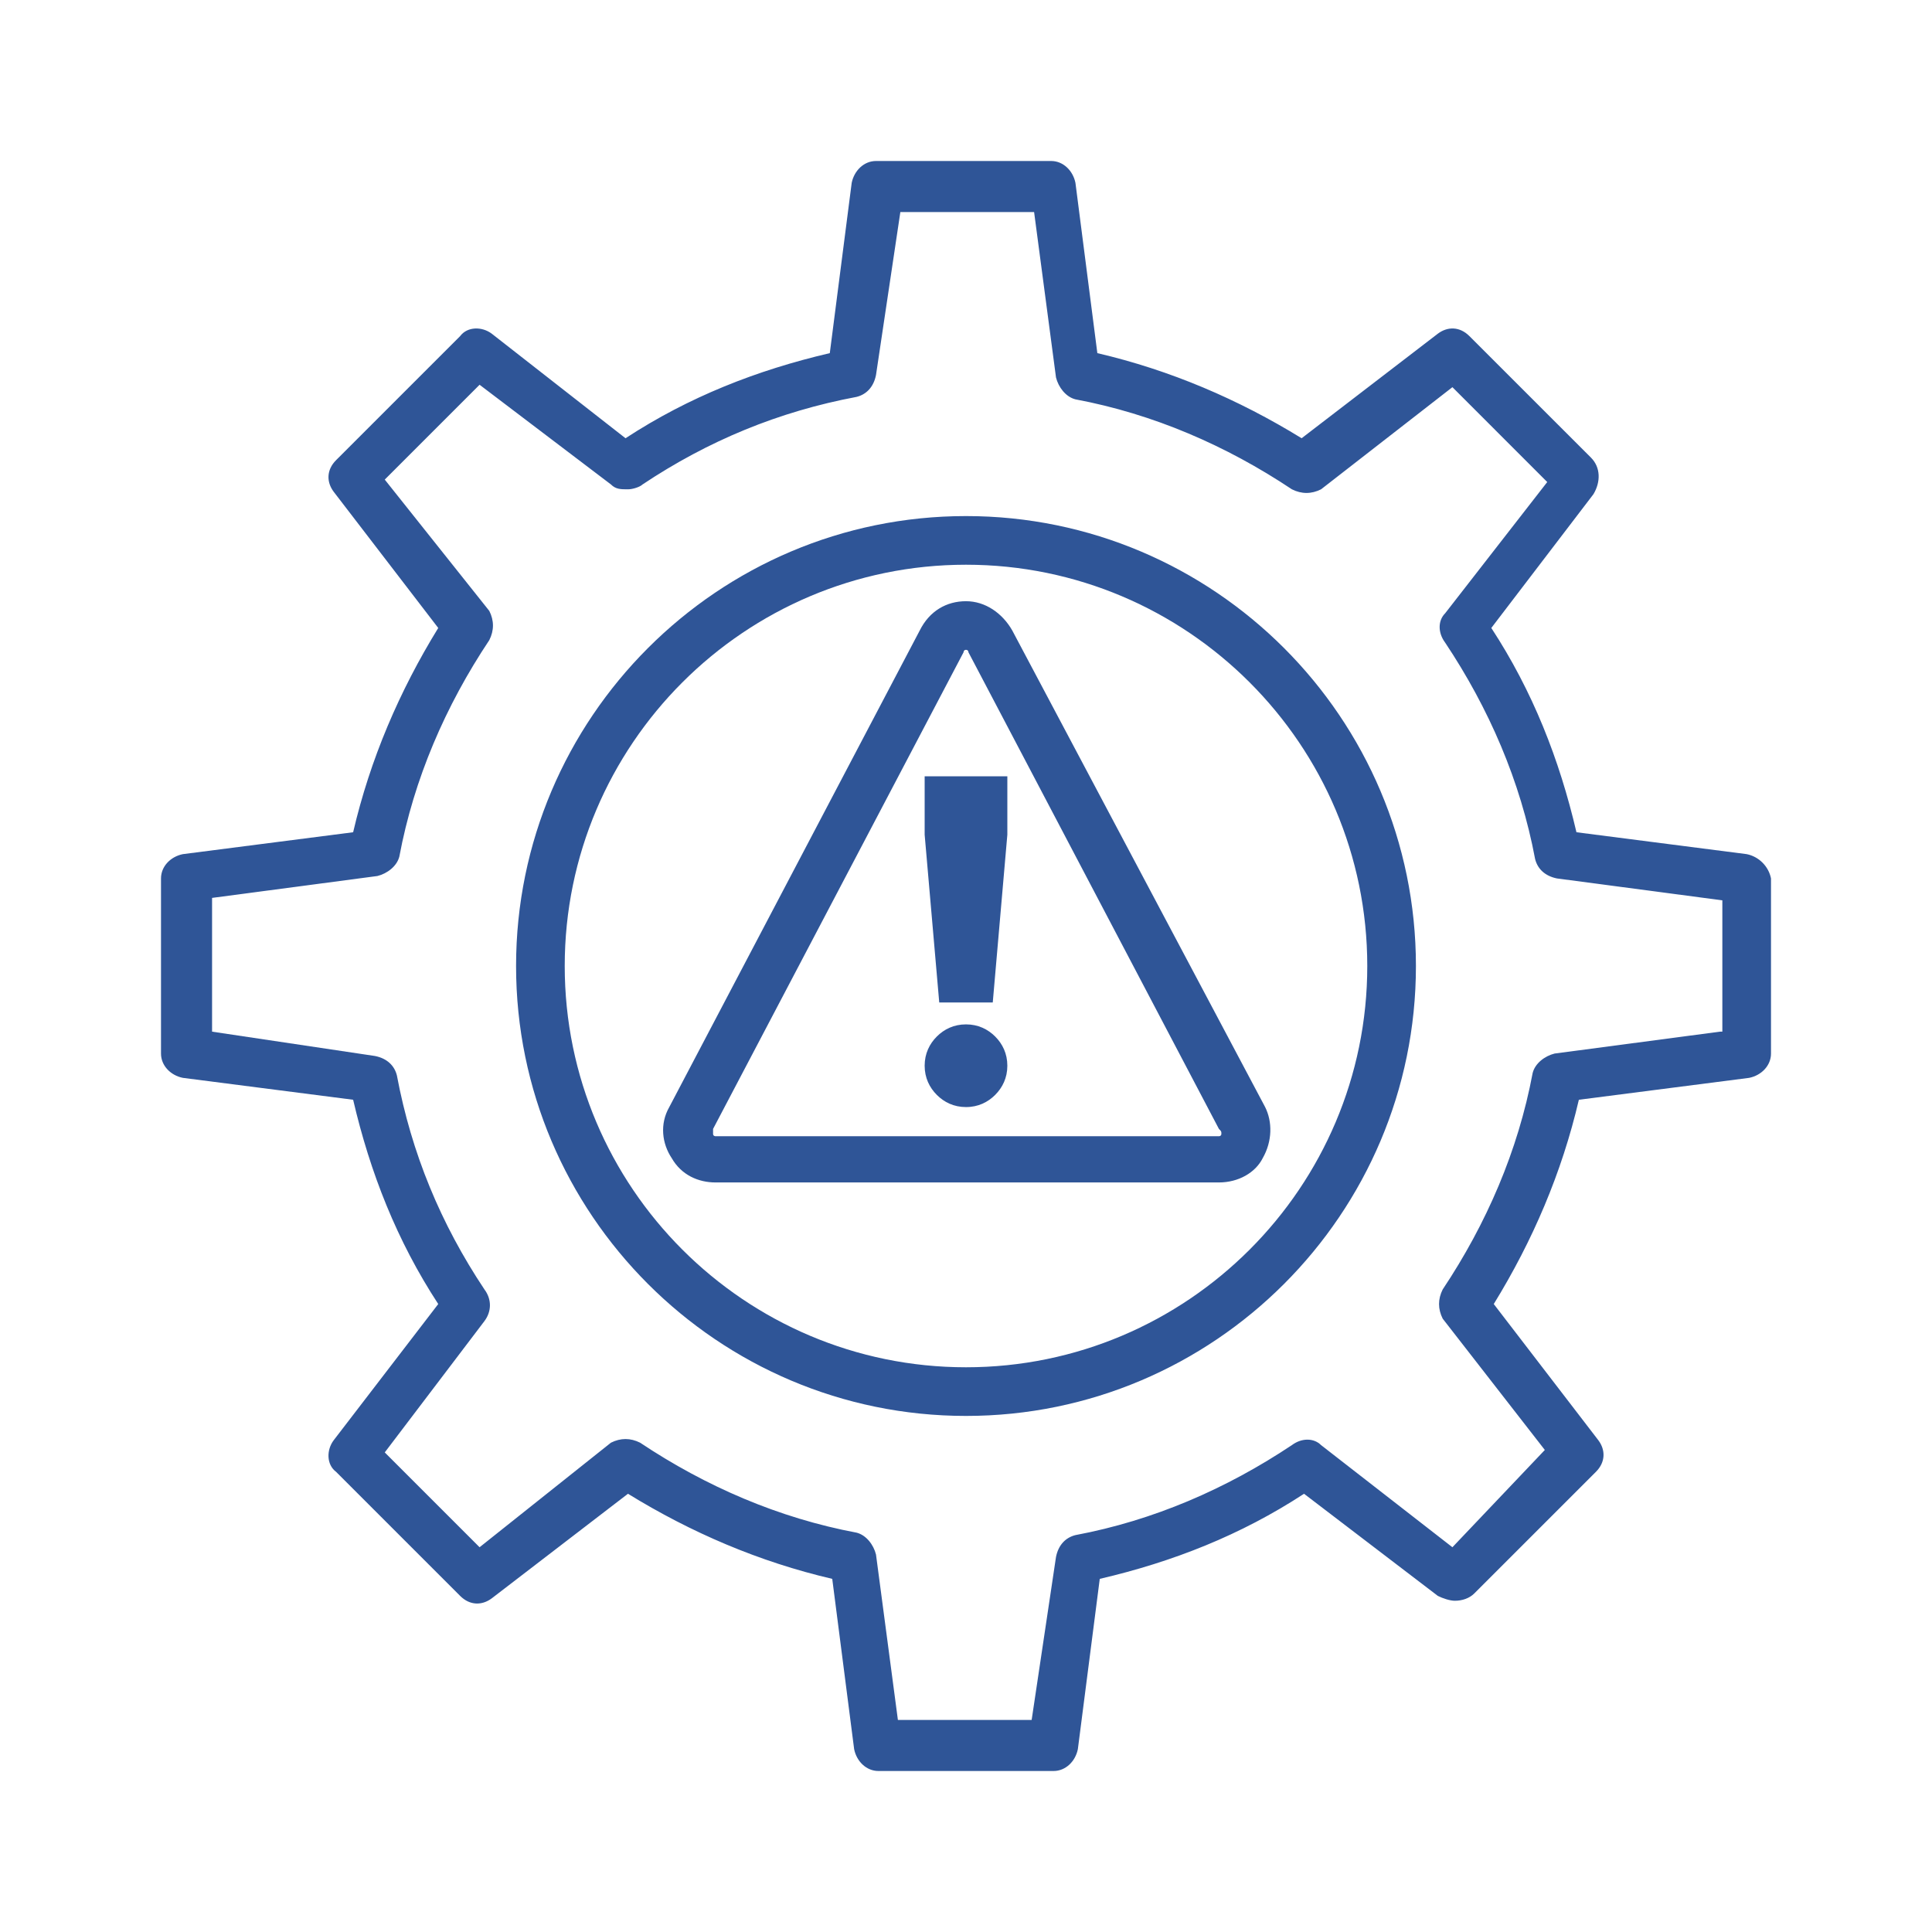
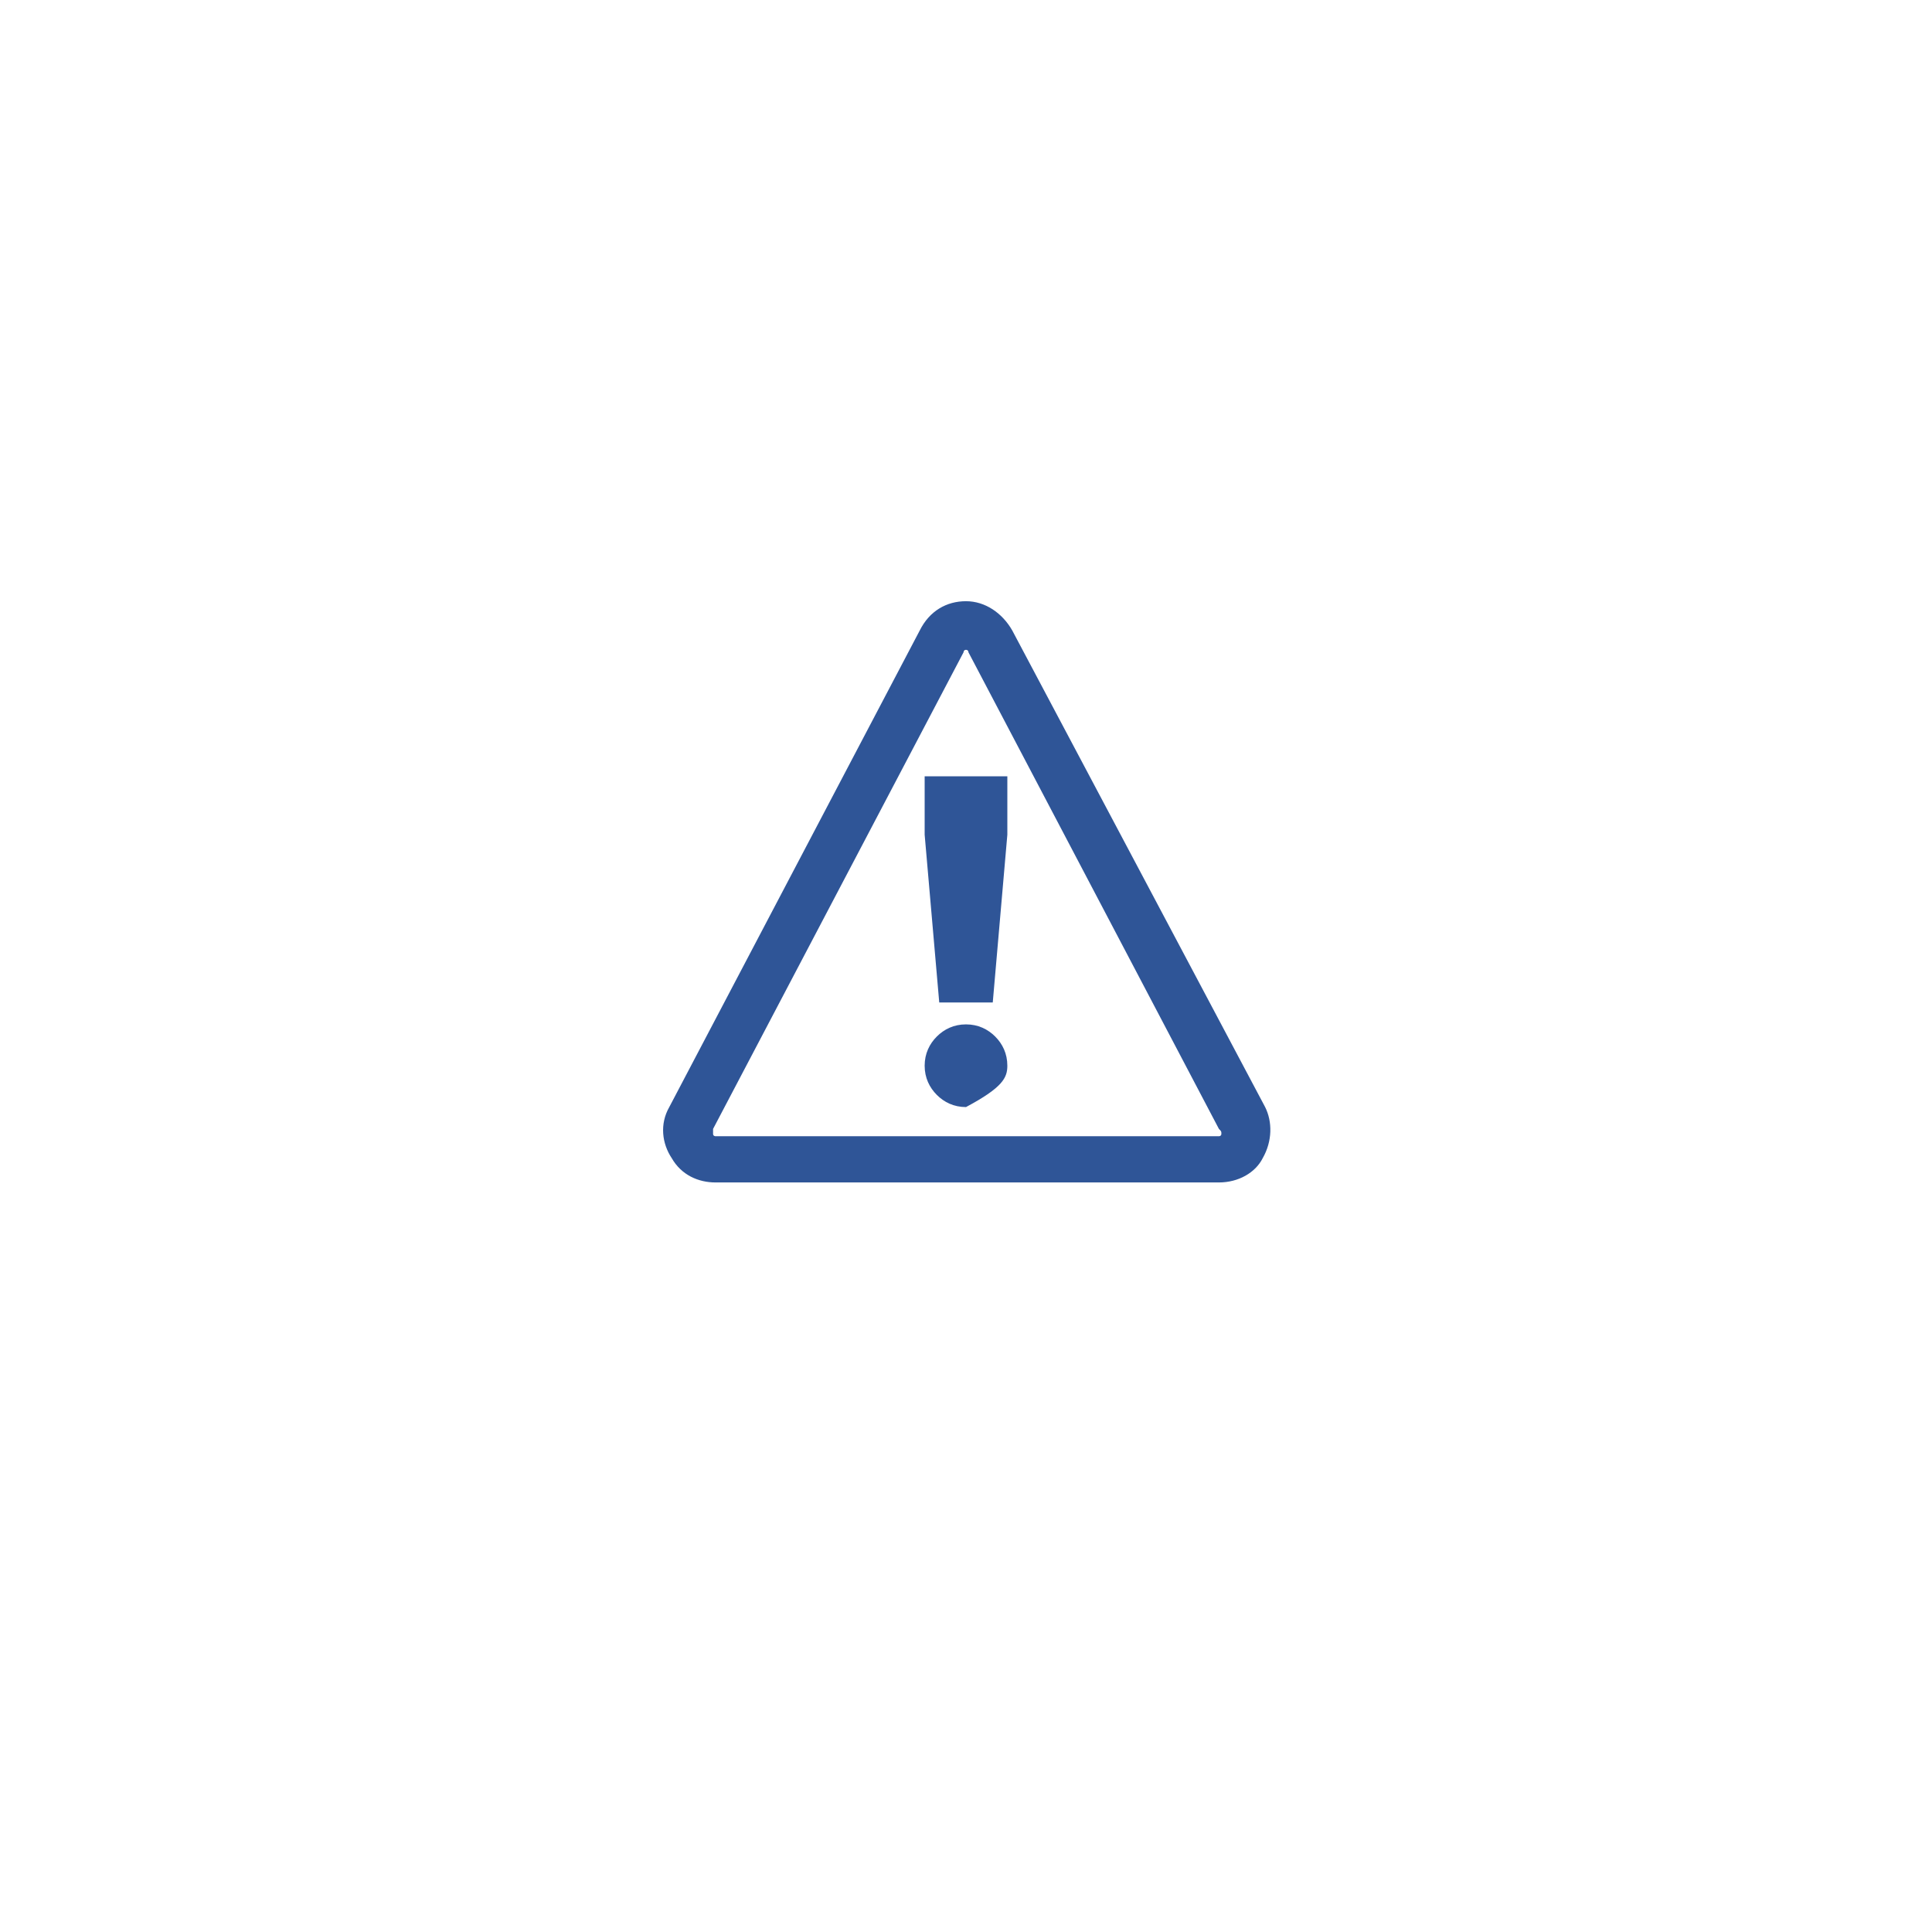
<svg xmlns="http://www.w3.org/2000/svg" width="60" height="60" viewBox="0 0 60 60" fill="none">
-   <path d="M54.245 26.526L48.958 25.846C48.429 23.58 47.598 21.465 46.314 19.502L49.486 15.347C49.713 14.97 49.713 14.517 49.411 14.214L45.634 10.438C45.332 10.136 44.955 10.136 44.653 10.363L40.423 13.61C38.459 12.402 36.344 11.495 34.079 10.967L33.399 5.68C33.323 5.302 33.021 5 32.644 5H27.205C26.828 5 26.526 5.302 26.45 5.68L25.77 10.967C23.505 11.495 21.39 12.326 19.426 13.61L15.272 10.363C14.97 10.136 14.517 10.136 14.29 10.438L10.438 14.29C10.136 14.592 10.136 14.97 10.363 15.272L13.61 19.502C12.402 21.465 11.495 23.58 10.967 25.846L5.68 26.526C5.302 26.601 5 26.903 5 27.281V32.719C5 33.097 5.302 33.399 5.68 33.474L10.967 34.154C11.495 36.42 12.326 38.535 13.61 40.498L10.363 44.728C10.136 45.03 10.136 45.483 10.438 45.71L14.29 49.562C14.592 49.864 14.97 49.864 15.272 49.638L19.502 46.39C21.465 47.598 23.58 48.505 25.846 49.033L26.526 54.32C26.601 54.698 26.903 55 27.281 55H32.719C33.097 55 33.399 54.698 33.474 54.32L34.154 49.033C36.42 48.505 38.535 47.674 40.498 46.39L44.653 49.562C44.804 49.638 45.03 49.713 45.181 49.713C45.408 49.713 45.634 49.638 45.785 49.486L49.562 45.71C49.864 45.408 49.864 45.03 49.638 44.728L46.39 40.498C47.598 38.535 48.505 36.42 49.033 34.154L54.32 33.474C54.698 33.399 55 33.097 55 32.719V27.281C54.925 26.903 54.622 26.601 54.245 26.526ZM53.414 32.039L48.278 32.719C47.976 32.795 47.674 33.021 47.598 33.323C47.145 35.74 46.163 38.006 44.804 40.045C44.653 40.347 44.653 40.65 44.804 40.952L47.976 45.03L45.106 48.051L41.027 44.879C40.801 44.653 40.423 44.653 40.121 44.879C38.082 46.239 35.816 47.221 33.399 47.674C33.097 47.749 32.87 47.976 32.795 48.353L32.039 53.414H27.885L27.205 48.278C27.13 47.976 26.903 47.674 26.601 47.598C24.184 47.145 21.918 46.163 19.879 44.804C19.577 44.653 19.275 44.653 18.973 44.804L14.894 48.051L11.949 45.106L15.045 41.027C15.272 40.725 15.272 40.347 15.045 40.045C13.686 38.006 12.78 35.816 12.326 33.399C12.251 33.097 12.024 32.87 11.646 32.795L6.586 32.039V27.885L11.722 27.205C12.024 27.13 12.326 26.903 12.402 26.601C12.855 24.184 13.837 21.918 15.196 19.879C15.347 19.577 15.347 19.275 15.196 18.973L11.949 14.894L14.894 11.949L18.973 15.045C19.124 15.196 19.275 15.196 19.502 15.196C19.653 15.196 19.879 15.121 19.955 15.045C21.994 13.686 24.184 12.78 26.601 12.326C26.903 12.251 27.13 12.024 27.205 11.646L27.961 6.586H32.115L32.795 11.722C32.87 12.024 33.097 12.326 33.399 12.402C35.816 12.855 38.082 13.837 40.121 15.196C40.423 15.347 40.725 15.347 41.027 15.196L45.106 12.024L48.051 14.97L44.879 19.048C44.653 19.275 44.653 19.653 44.879 19.955C46.239 21.994 47.221 24.26 47.674 26.677C47.749 26.979 47.976 27.205 48.353 27.281L53.489 27.961V32.039H53.414Z" fill="#2F5597" />
-   <path d="M30 16.027C22.296 16.027 16.027 22.296 16.027 30C16.027 37.704 22.296 43.973 30 43.973C37.704 43.973 43.973 37.704 43.973 30C43.973 22.296 37.704 16.027 30 16.027ZM30 42.462C23.127 42.462 17.538 36.873 17.538 30C17.538 23.127 23.127 17.538 30 17.538C36.873 17.538 42.462 23.127 42.462 30C42.462 36.873 36.873 42.462 30 42.462Z" fill="#2F5597" />
  <path d="M30 18.671C29.396 18.671 28.867 18.973 28.565 19.577L20.785 34.381C20.483 34.909 20.559 35.514 20.861 35.967C21.163 36.495 21.692 36.722 22.221 36.722H37.855C38.459 36.722 38.988 36.42 39.215 35.967C39.517 35.438 39.517 34.834 39.29 34.381L31.435 19.577C31.133 19.048 30.604 18.671 30 18.671ZM37.931 35.212C37.931 35.287 37.855 35.287 37.855 35.287H22.221C22.221 35.287 22.145 35.287 22.145 35.212C22.145 35.136 22.145 35.136 22.145 35.06L29.924 20.257C29.924 20.257 29.924 20.181 30 20.181C30.076 20.181 30.076 20.257 30.076 20.257L37.855 35.06C37.931 35.136 37.931 35.136 37.931 35.212Z" fill="#2F5597" />
-   <path d="M30 31.813C29.622 31.813 29.32 31.964 29.094 32.19C28.867 32.417 28.716 32.719 28.716 33.097C28.716 33.474 28.867 33.776 29.094 34.003C29.32 34.23 29.622 34.381 30 34.381C30.378 34.381 30.68 34.23 30.906 34.003C31.133 33.776 31.284 33.474 31.284 33.097C31.284 32.719 31.133 32.417 30.906 32.19C30.68 31.964 30.378 31.813 30 31.813Z" fill="#2F5597" />
+   <path d="M30 31.813C29.622 31.813 29.32 31.964 29.094 32.19C28.867 32.417 28.716 32.719 28.716 33.097C28.716 33.474 28.867 33.776 29.094 34.003C29.32 34.23 29.622 34.381 30 34.381C31.133 33.776 31.284 33.474 31.284 33.097C31.284 32.719 31.133 32.417 30.906 32.19C30.68 31.964 30.378 31.813 30 31.813Z" fill="#2F5597" />
  <path d="M28.716 25.922L29.169 31.133H30.831L31.284 25.922V24.109H28.716V25.922Z" fill="#2F5597" />
</svg>